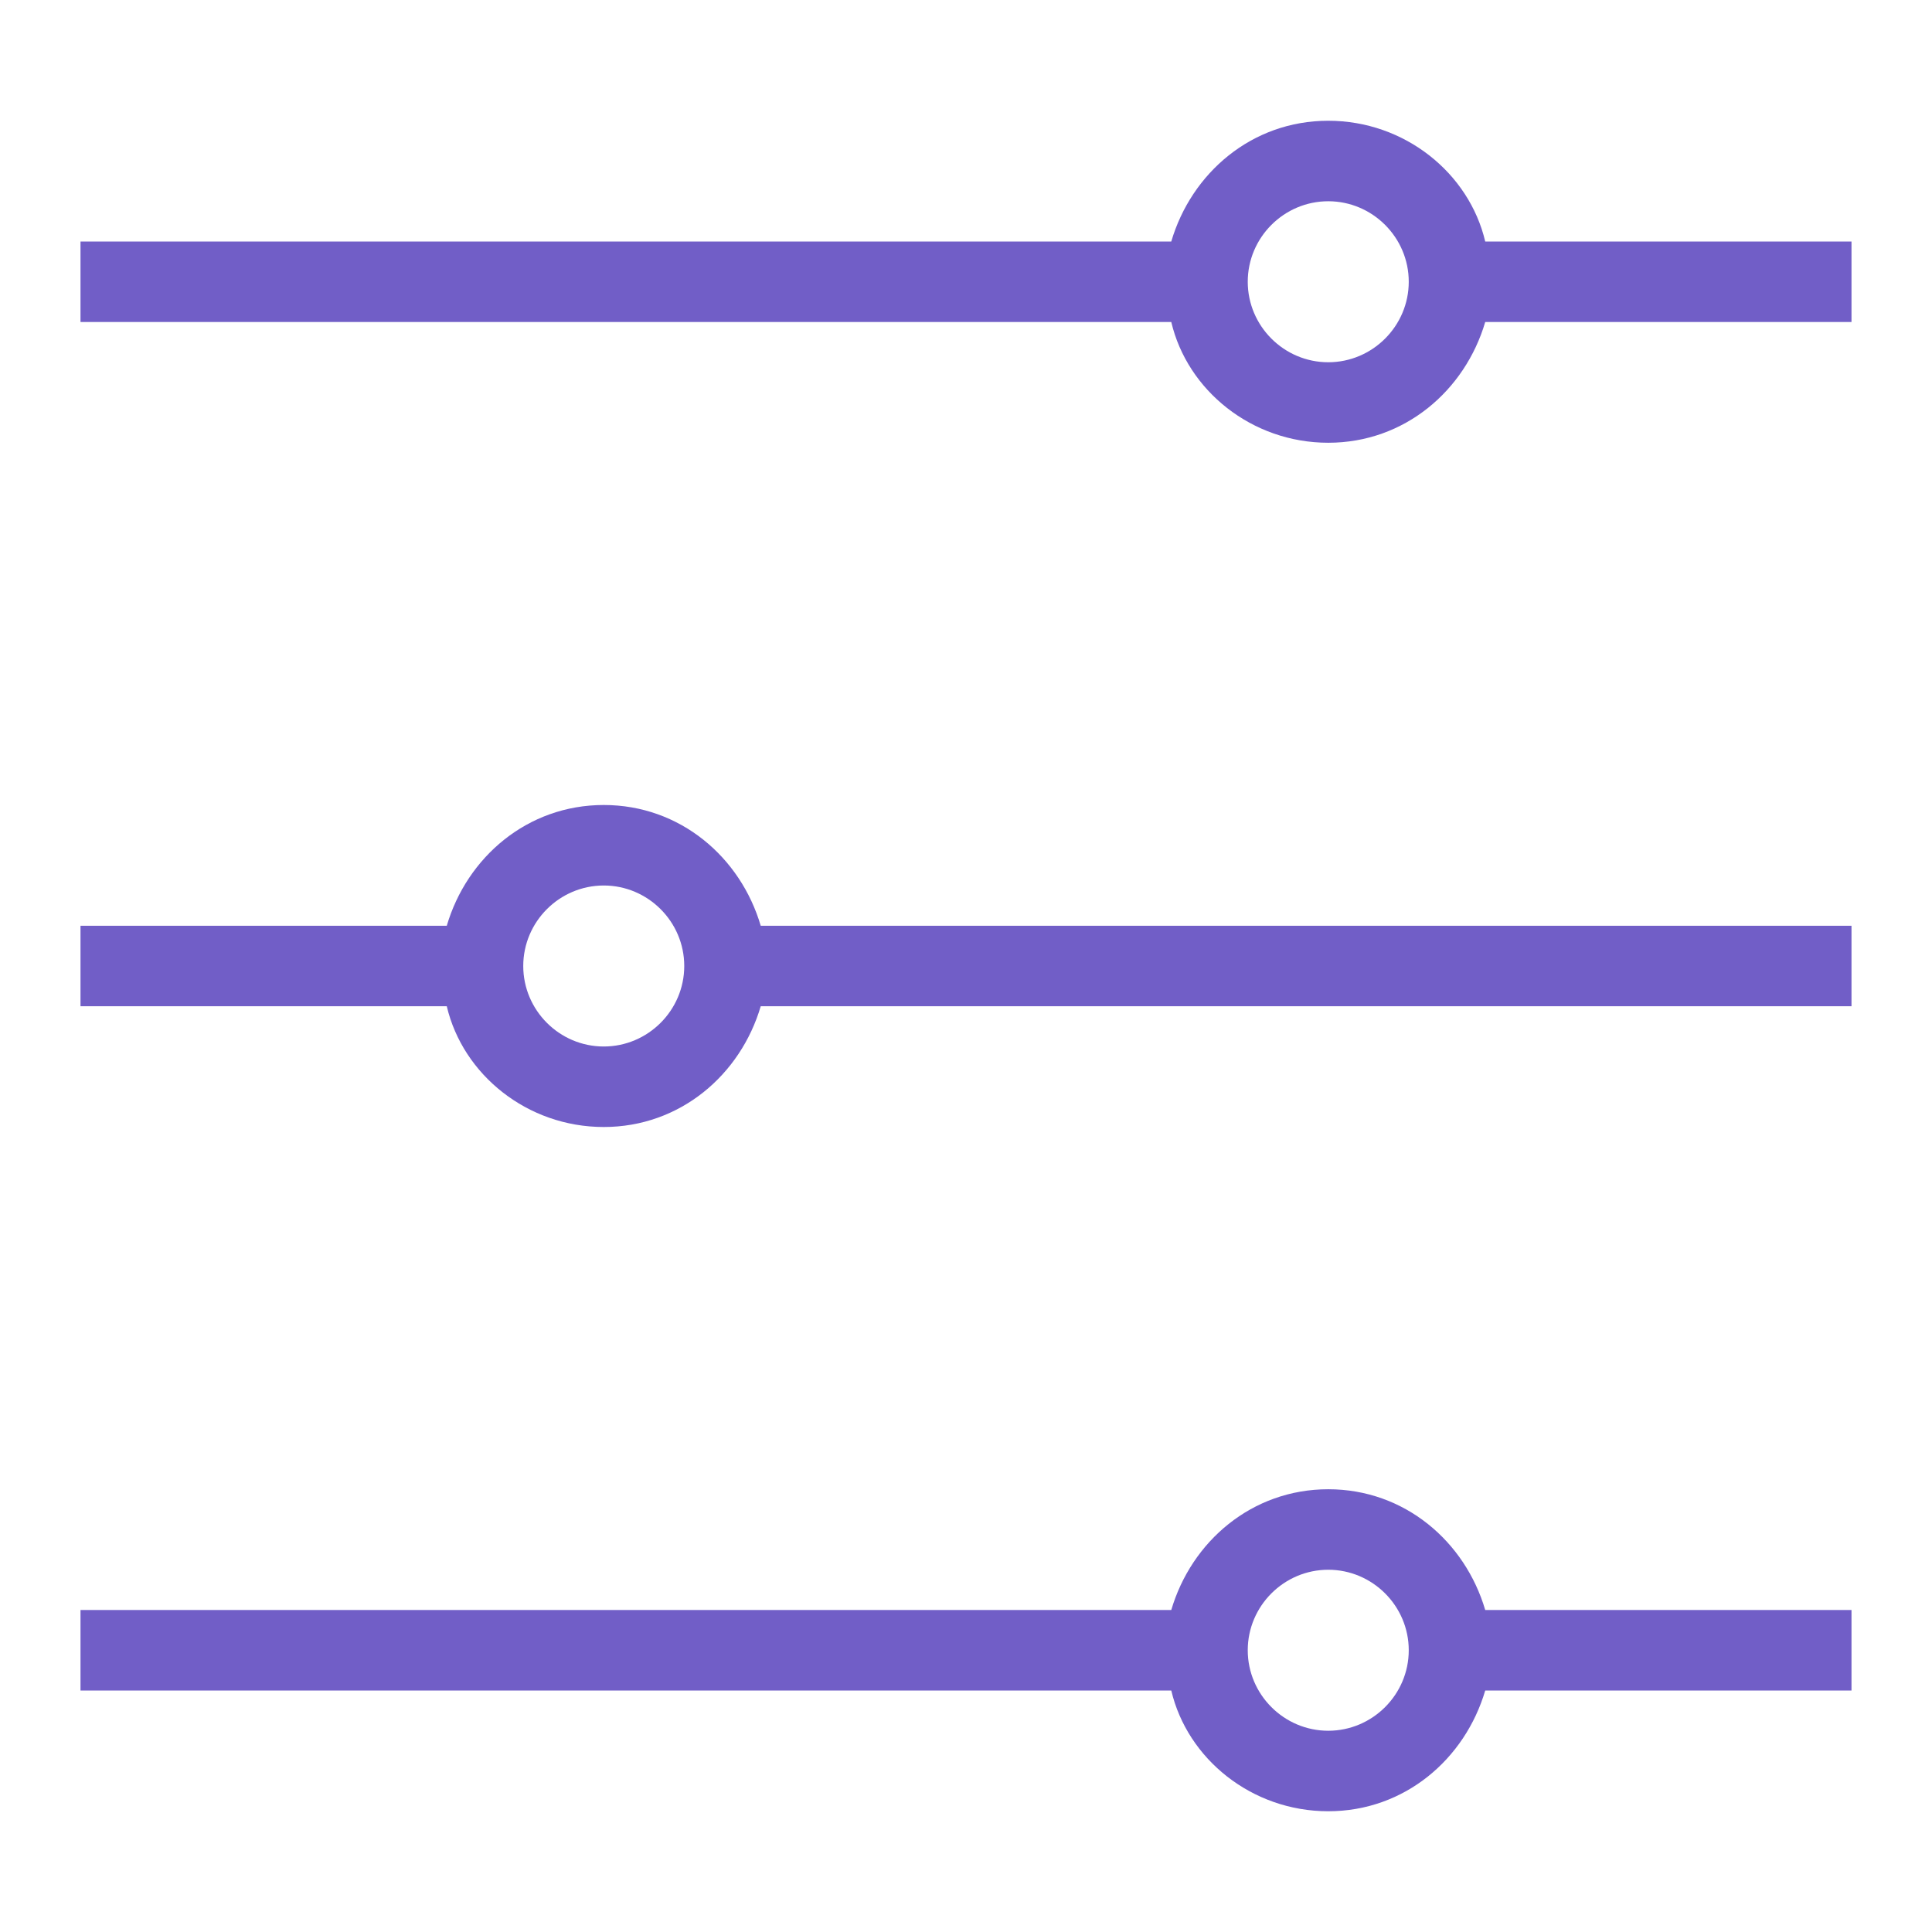
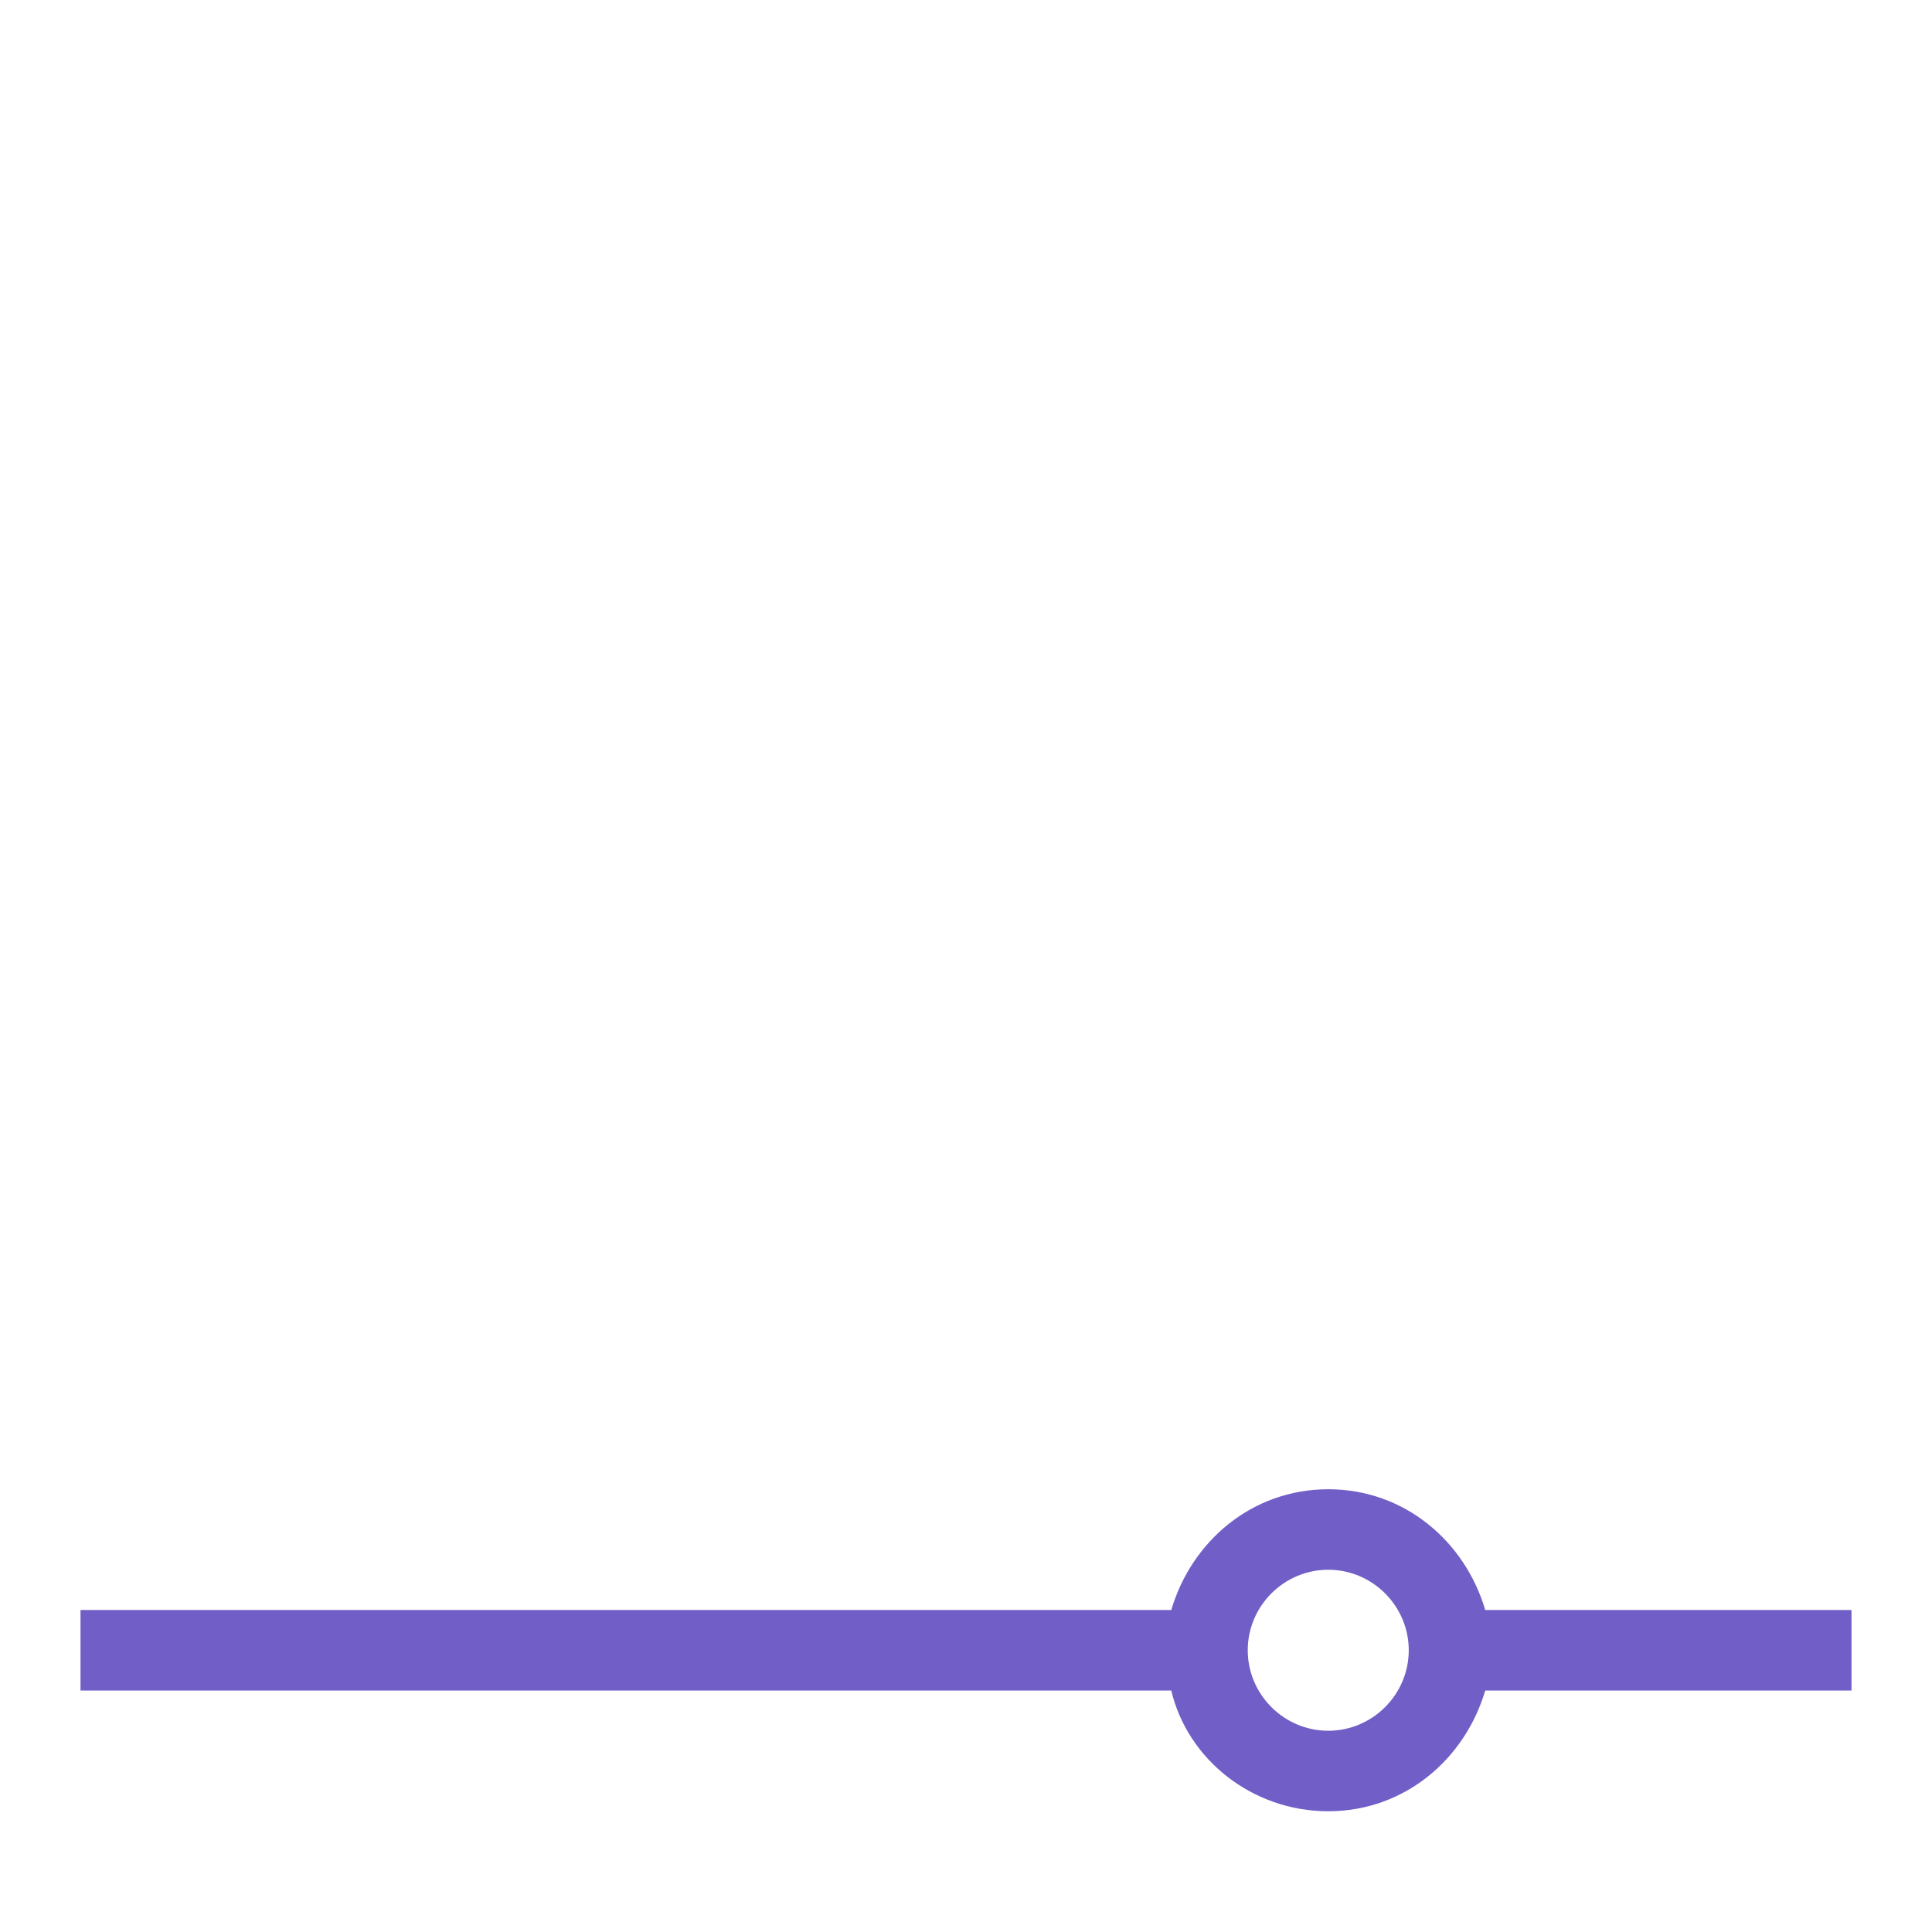
<svg xmlns="http://www.w3.org/2000/svg" xmlns:ns1="http://sodipodi.sourceforge.net/DTD/sodipodi-0.dtd" xmlns:ns2="http://www.inkscape.org/namespaces/inkscape" id="Layer_1" style="enable-background:new 0 0 48 48;" version="1.1" viewBox="0 0 48 48" xml:space="preserve" ns1:docname="icon-customize.svg" ns2:version="1.2.2 (b0a8486541, 2022-12-01)">
  <defs id="defs13" />
  <ns1:namedview id="namedview11" pagecolor="#ffffff" bordercolor="#666666" borderopacity="1.0" ns2:showpageshadow="2" ns2:pageopacity="0.0" ns2:pagecheckerboard="0" ns2:deskcolor="#d1d1d1" showgrid="false" ns2:zoom="16.6875" ns2:cx="19.715356" ns2:cy="28.853933" ns2:window-width="1920" ns2:window-height="1011" ns2:window-x="0" ns2:window-y="0" ns2:window-maximized="1" ns2:current-layer="layer3" />
  <g ns2:groupmode="layer" id="layer3" ns2:label="layer1">
    <g id="g8" ns2:label="g8" style="enable-background:new 0 0 48 48;fill:#715ec7;fill-opacity:1">
-       <path d="M 36.9,6 C 36.5,4.3 34.9,3 33,3 31.1,3 29.6,4.3 29.1,6 H 2 v 2 h 27.1 c 0.4,1.7 2,3 3.9,3 1.9,0 3.4,-1.3 3.9,-3 H 46 V 6 Z M 33,9 c -1.1,0 -2,-0.9 -2,-2 0,-1.1 0.9,-2 2,-2 1.1,0 2,0.9 2,2 0,1.1 -0.9,2 -2,2 z" id="path2" style="fill:#715ec7;fill-opacity:1" />
      <path d="m 33,37 c -1.9,0 -3.4,1.3 -3.9,3 H 2 v 2 h 27.1 c 0.4,1.7 2,3 3.9,3 1.9,0 3.4,-1.3 3.9,-3 H 46 v -2 h -9.1 c -0.5,-1.7 -2,-3 -3.9,-3 z m 0,6 c -1.1,0 -2,-0.9 -2,-2 0,-1.1 0.9,-2 2,-2 1.1,0 2,0.9 2,2 0,1.1 -0.9,2 -2,2 z" id="path4" style="fill:#715ec7;fill-opacity:1" />
-       <path d="m 15,20 c -1.9,0 -3.4,1.3 -3.9,3 H 2 v 2 h 9.1 c 0.4,1.7 2,3 3.9,3 1.9,0 3.4,-1.3 3.9,-3 H 46 V 23 H 18.9 c -0.5,-1.7 -2,-3 -3.9,-3 z m 0,6 c -1.1,0 -2,-0.9 -2,-2 0,-1.1 0.9,-2 2,-2 1.1,0 2,0.9 2,2 0,1.1 -0.9,2 -2,2 z" id="path6" style="display:inline;fill:#715ec7;fill-opacity:1" />
    </g>
  </g>
</svg>